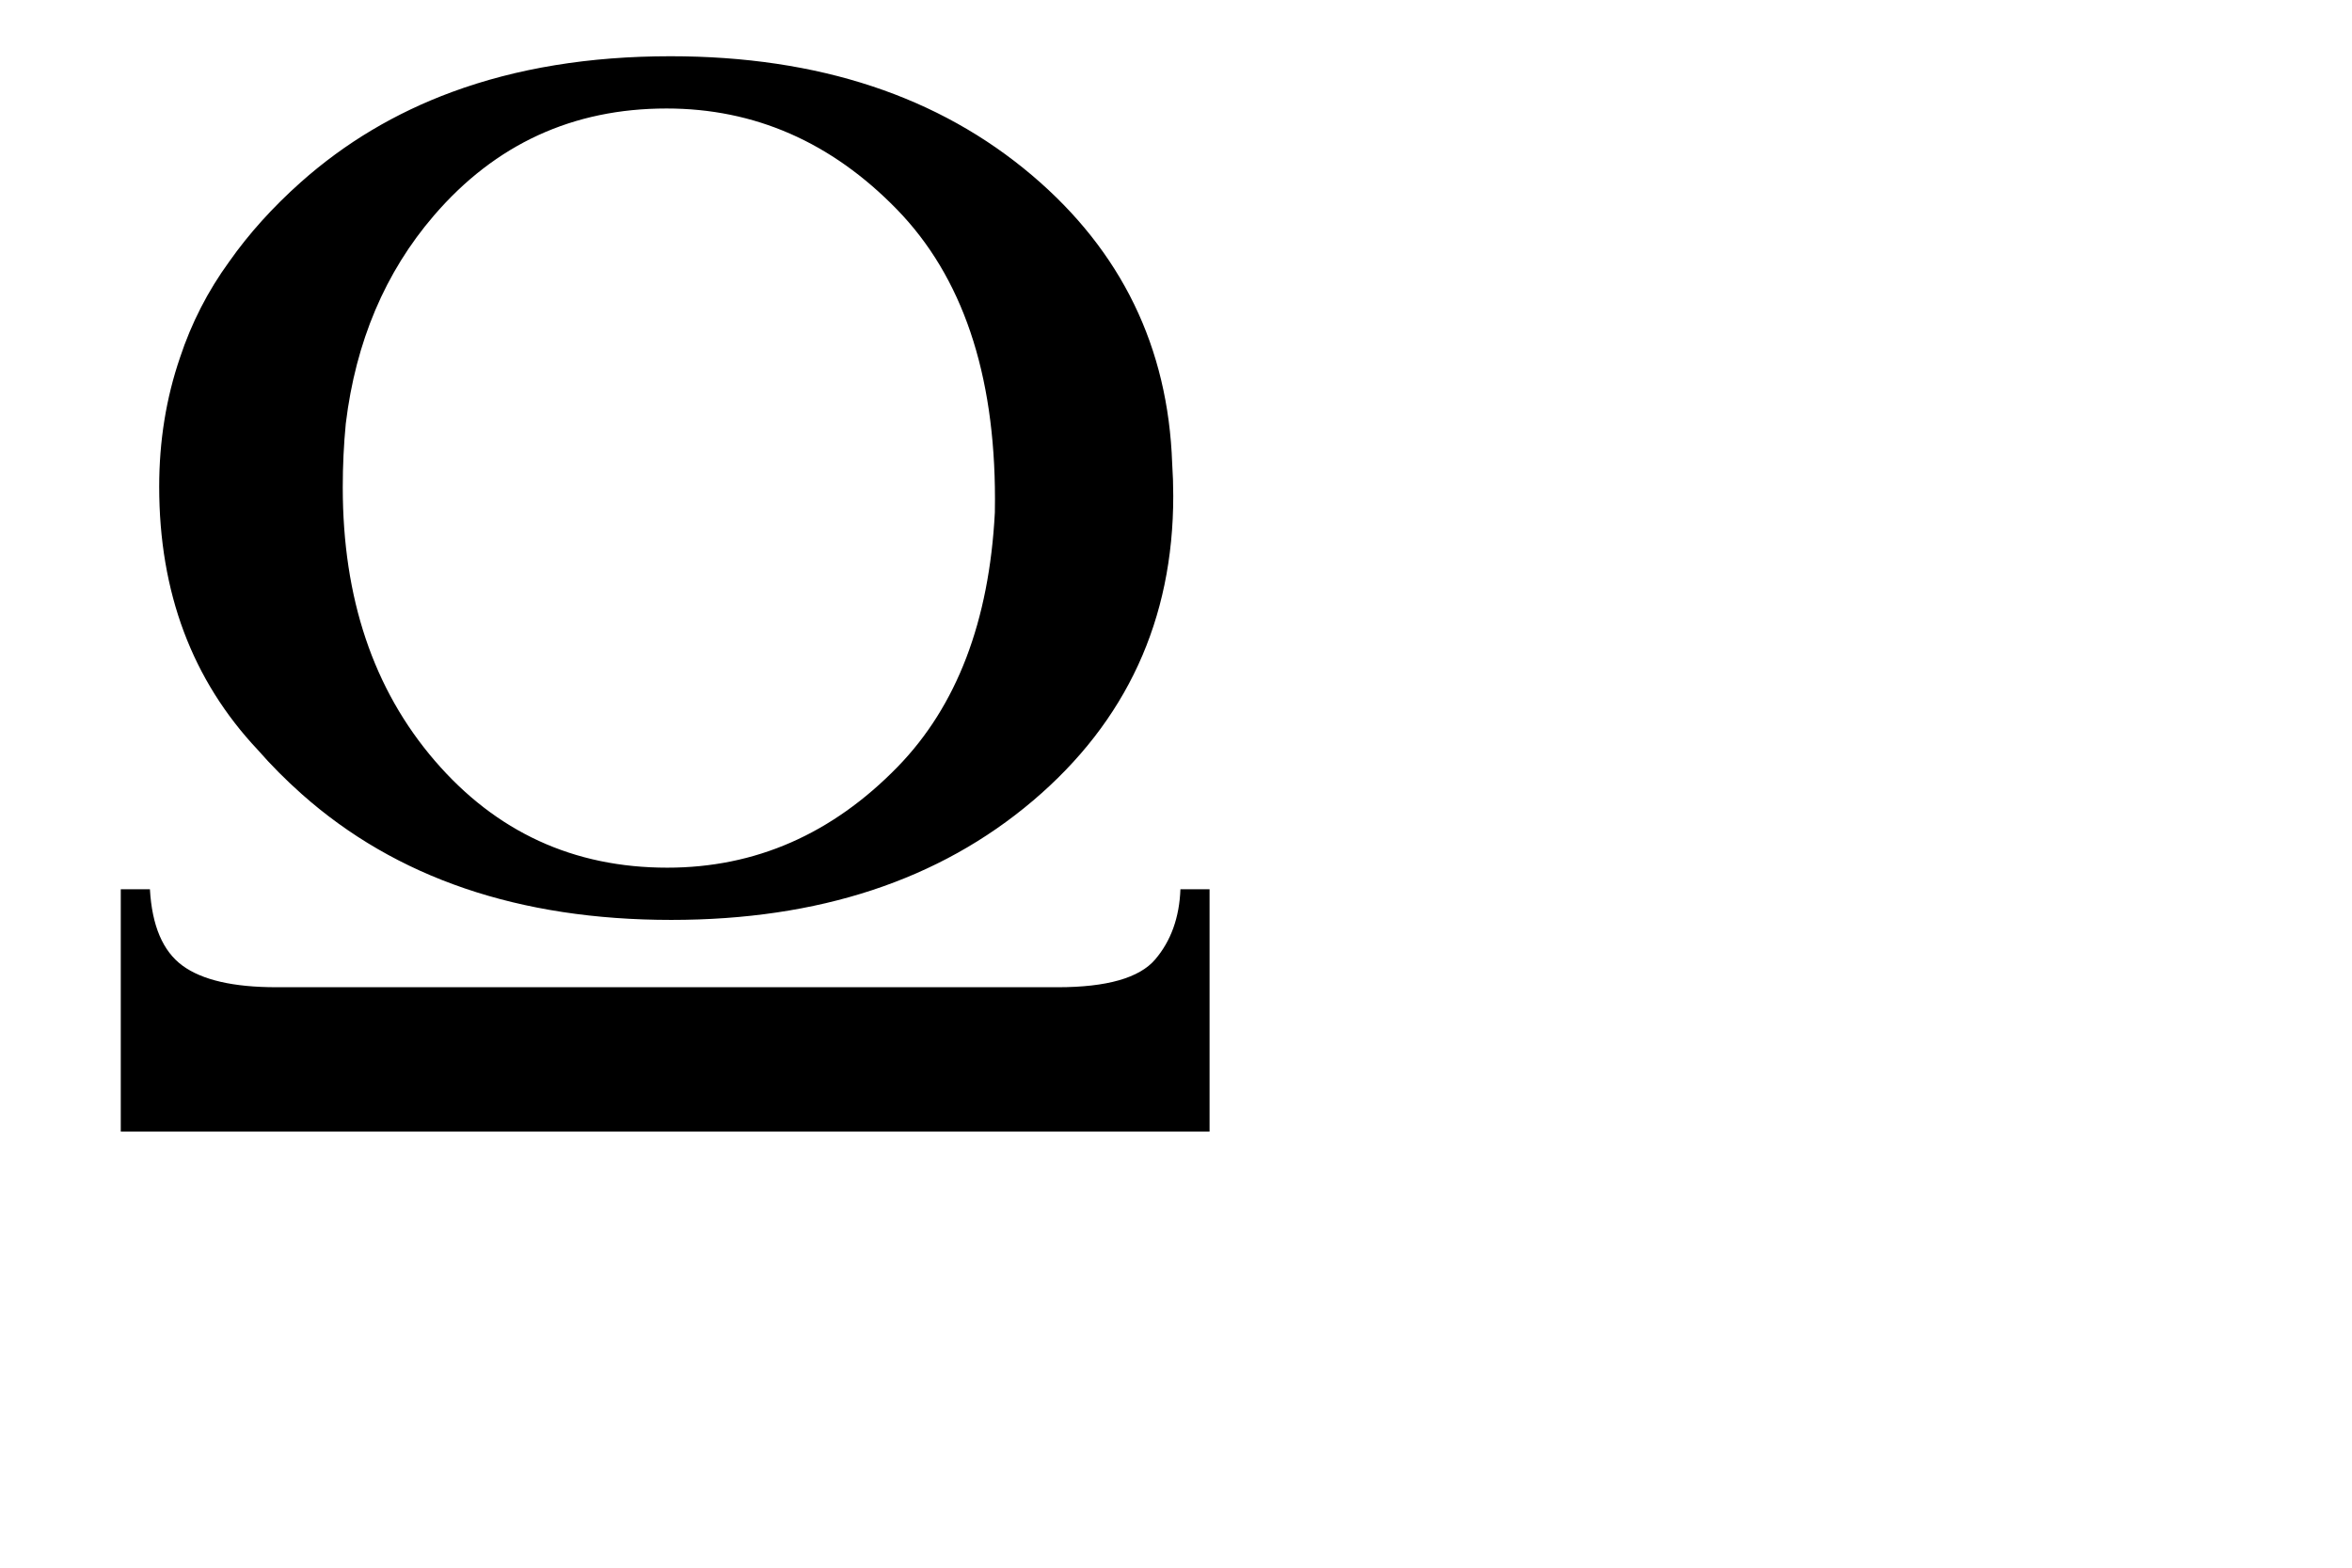
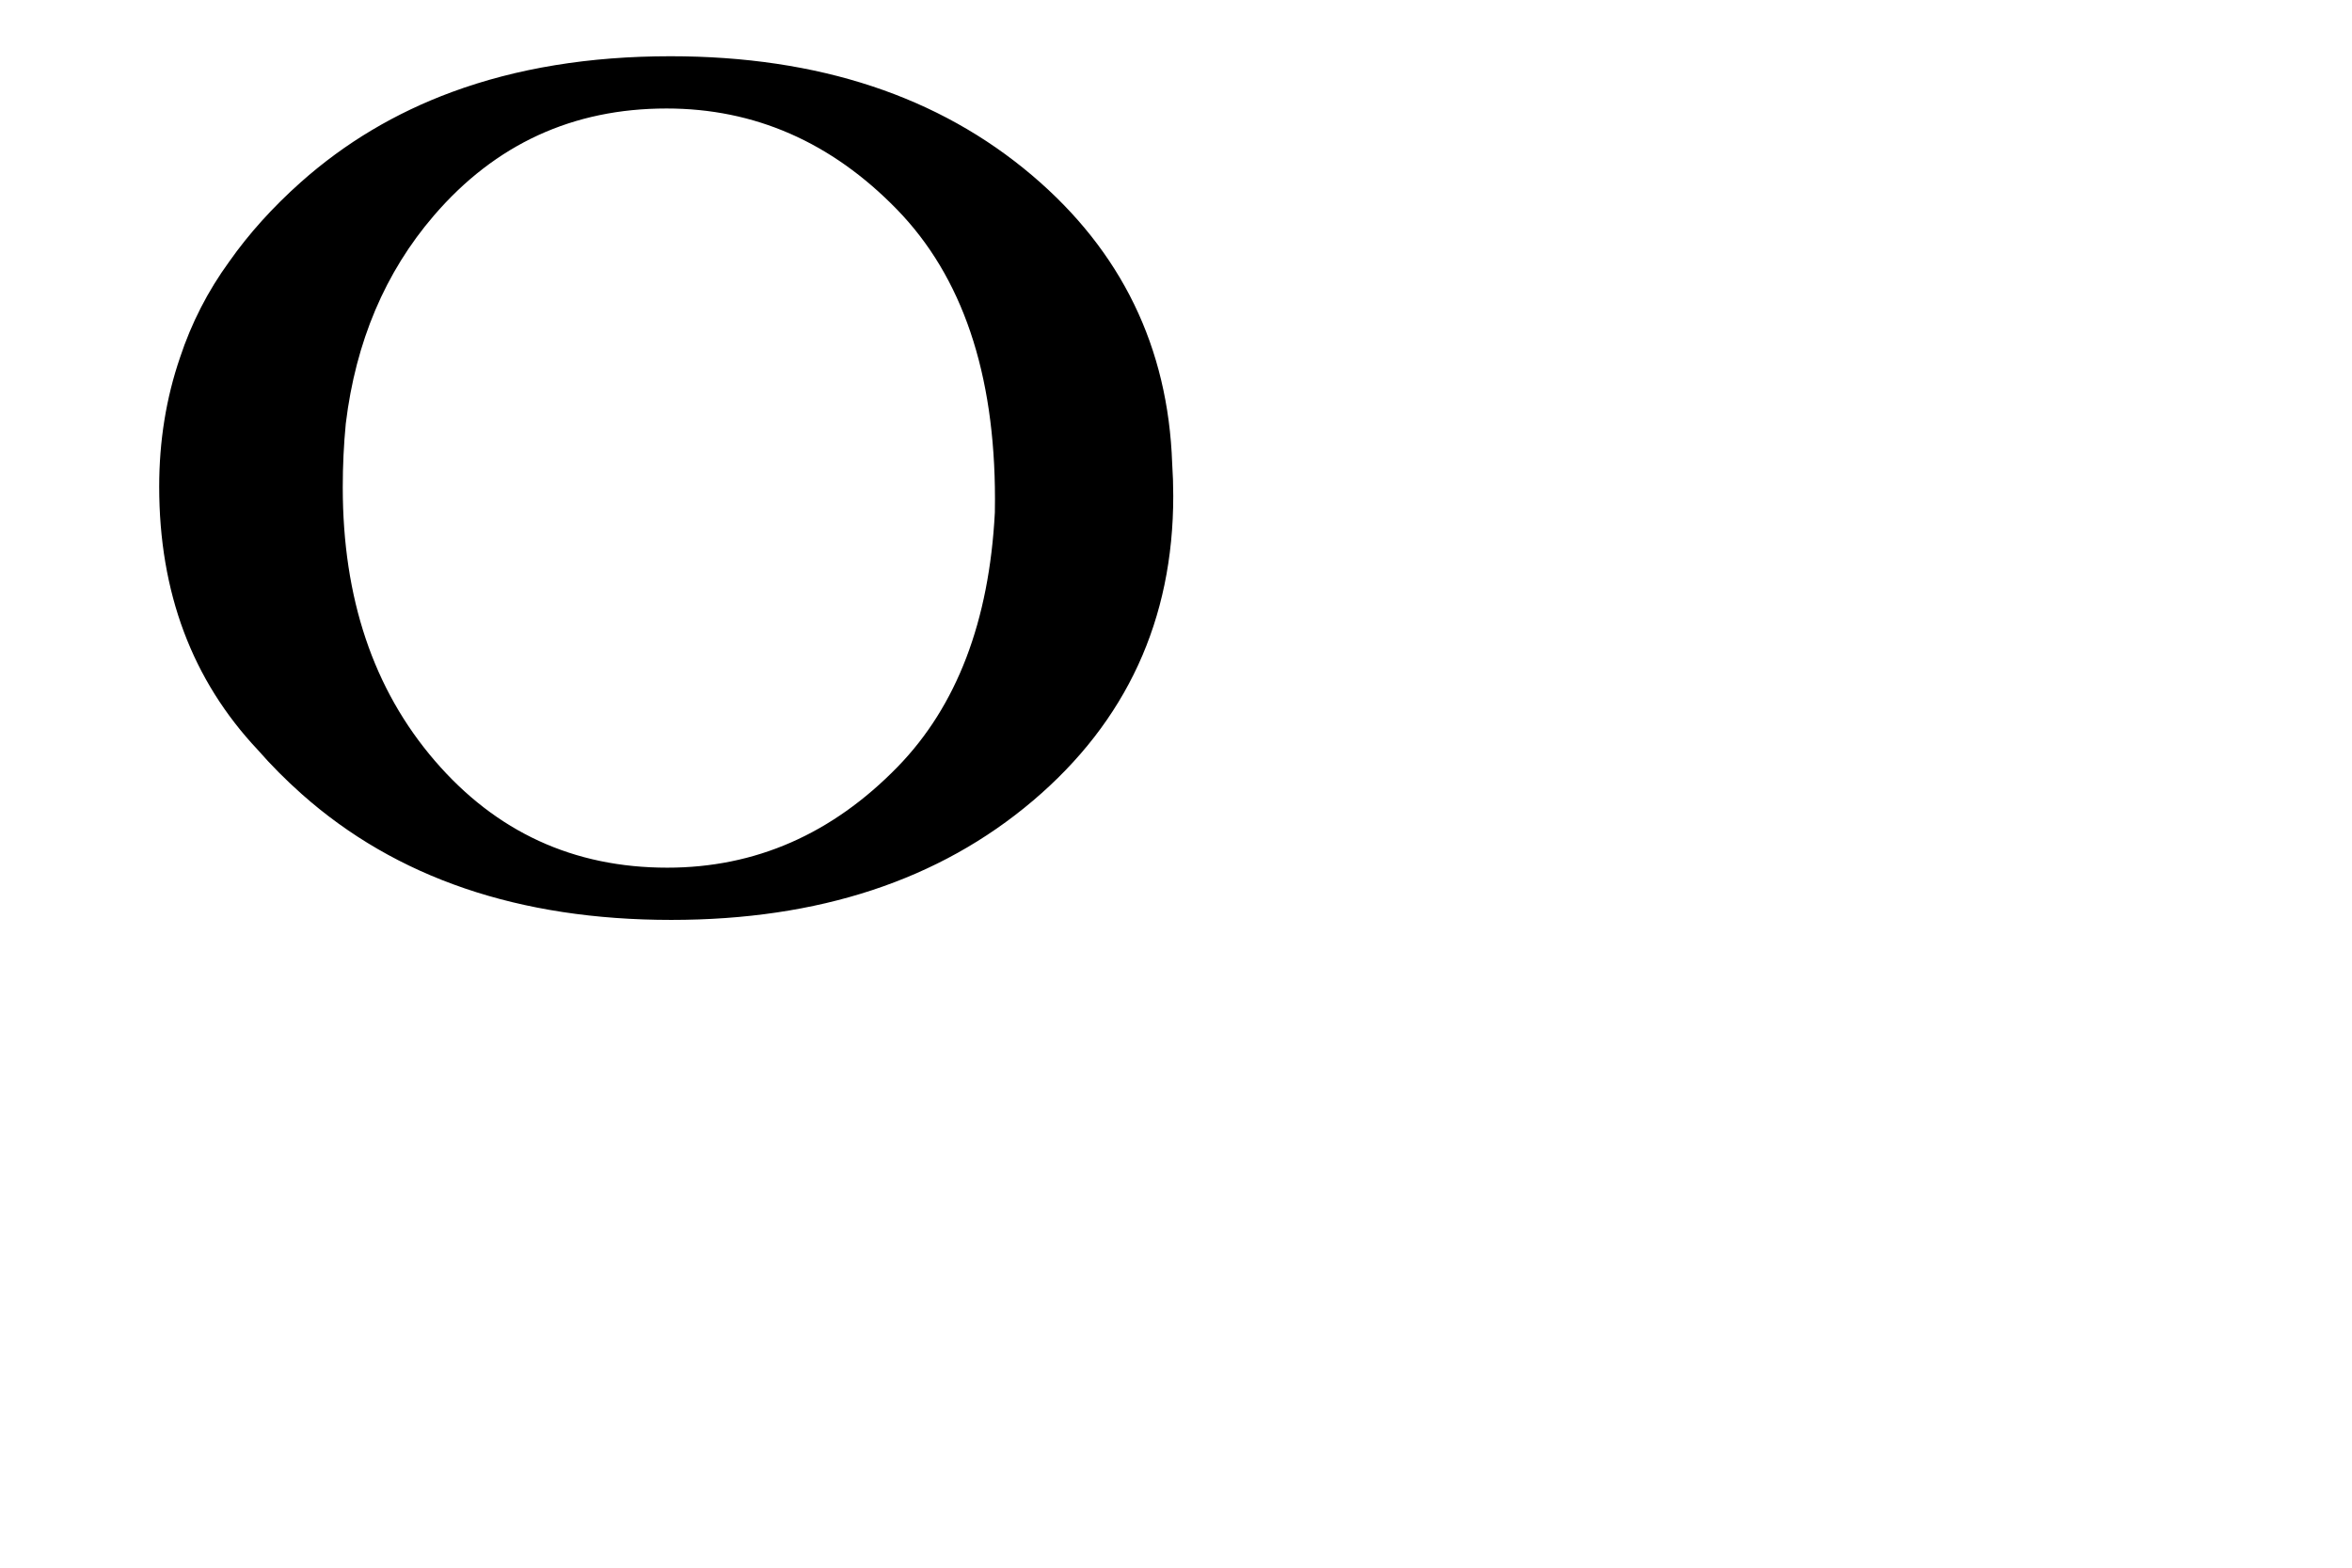
<svg xmlns="http://www.w3.org/2000/svg" xmlns:ns1="http://sodipodi.sourceforge.net/DTD/sodipodi-0.dtd" xmlns:ns2="http://www.inkscape.org/namespaces/inkscape" version="1.1" id="svg2" ns1:docbase="C:\Documents and Settings\Flanker\Desktop" ns2:output_extension="org.inkscape.output.svg.inkscape" ns1:docname="Mu_uc_lc.svg" ns2:version="0.45.1" ns1:version="0.32" x="0px" y="0px" width="3000px" height="2000px" viewBox="0 0 3000 2000" enable-background="new 0 0 3000 2000" xml:space="preserve">
  <g>
-     <path d="M1505.637,1134.445c-1.321,36.112-12.065,65.97-32.208,89.596c-20.167,23.627-61.613,35.426-124.387,35.426h-97.064   h-146.641H601.999H412.848h-60.468c-54.697,0-94.584-9.186-119.636-27.561c-25.052-18.372-38.884-50.842-41.524-97.461H154.05   v309.175h258.797H708.2h280.454h263.324h290.827v-309.175H1505.637z" />
    <path d="M384.634,1012.844c120.402,107.162,277.603,160.743,471.576,160.743c188.008,0,341.725-50.655,461.15-151.915   c119.424-101.286,179.139-230.91,179.139-388.85c0-14.087-0.475-27.926-1.37-41.545c-5.156-148.354-64.744-270.895-178.769-367.601   c-59.349-50.322-127.171-88.14-203.457-113.46c-77.221-25.631-163.116-38.455-257.692-38.455   c-103.297,0-196.165,15.198-278.601,45.588c-72.364,26.677-136.691,65.059-192.976,115.154   c-35.758,31.825-66.205,65.619-91.341,101.379c-27.219,37.403-48.137,78.233-62.761,122.487   c-17.651,51.572-26.487,106.407-26.487,164.511c0,134.792,41.936,246.754,125.859,335.887   C345.773,976.094,364.345,994.787,384.634,1012.844z M441.063,540.322c12.689-104.52,50.188-193.001,112.496-265.444   c78.245-90.971,177.105-136.468,296.61-136.468c112.245,0,210.129,42.845,293.653,128.534   c83.523,85.688,125.285,208.941,125.285,369.758c0,5.784-0.063,11.495-0.157,17.171c-7.241,138.881-48.615,247.062-124.129,324.533   c-83.523,85.69-181.408,128.535-293.652,128.535c-119.505,0-218.366-45.497-296.61-136.469   c-78.244-90.97-117.365-207.231-117.365-348.781C437.194,593.89,438.491,566.771,441.063,540.322z" />
  </g>
</svg>